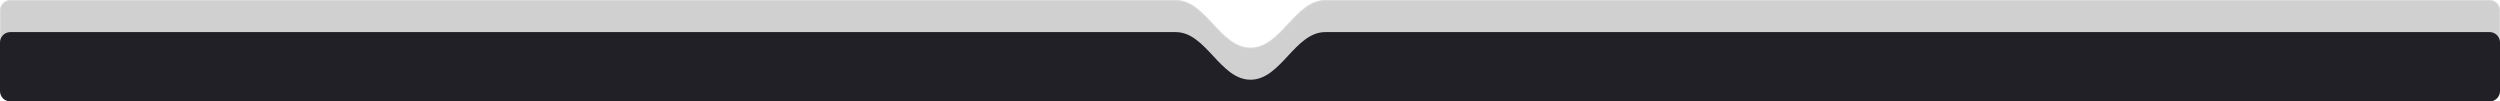
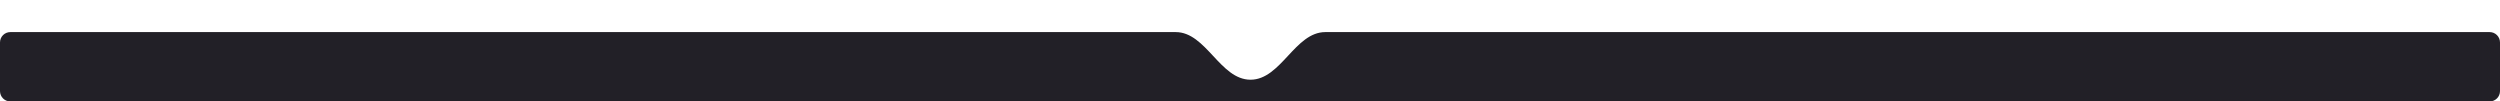
<svg xmlns="http://www.w3.org/2000/svg" width="2415" height="98" viewBox="0 0 2415 98" fill="none">
  <g filter="url(#filter0_b_278_2250)">
    <mask id="path-1-inside-1_278_2250" fill="white">
-       <path fill-rule="evenodd" clip-rule="evenodd" d="M1208 46V46C1237.43 46 1250.85 0 1280.28 0H2405C2410.52 0 2415 4.477 2415 10V82C2415 87.523 2410.52 92 2405 92H10C4.477 92 0 87.523 0 82V10C0 4.477 4.477 0 10 0H1135.72C1165.15 0 1178.57 46 1208 46V46Z" />
-     </mask>
-     <path fill-rule="evenodd" clip-rule="evenodd" d="M1208 46V46C1237.43 46 1250.85 0 1280.28 0H2405C2410.52 0 2415 4.477 2415 10V82C2415 87.523 2410.52 92 2405 92H10C4.477 92 0 87.523 0 82V10C0 4.477 4.477 0 10 0H1135.72C1165.15 0 1178.57 46 1208 46V46Z" fill="#161616" fill-opacity="0.2" />
+       </mask>
    <path d="M1280.28 1H2405V-1H1280.28V1ZM2405 1C2409.97 1 2414 5.029 2414 10H2416C2416 3.925 2411.08 -1 2405 -1V1ZM2414 10V82H2416V10H2414ZM2414 82C2414 86.971 2409.97 91 2405 91V93C2411.08 93 2416 88.075 2416 82H2414ZM2405 91H10V93H2405V91ZM10 91C5.029 91 1 86.971 1 82H-1C-1 88.075 3.925 93 10 93V91ZM1 82V10H-1V82H1ZM1 10C1 5.029 5.029 1 10 1V-1C3.925 -1 -1 3.925 -1 10H1ZM10 1H1135.72V-1H10V1ZM1135.72 1C1142.79 1 1148.95 3.759 1154.7 7.993C1160.46 12.24 1165.76 17.916 1171.13 23.682C1176.47 29.416 1181.89 35.24 1187.84 39.618C1193.8 44.009 1200.36 47 1208 47V45C1200.93 45 1194.77 42.241 1189.02 38.007C1183.26 33.76 1177.96 28.084 1172.59 22.318C1167.25 16.584 1161.83 10.76 1155.88 6.382C1149.92 1.991 1143.36 -1 1135.72 -1V1ZM1208 47C1215.64 47 1222.2 44.009 1228.16 39.618C1234.11 35.24 1239.53 29.416 1244.87 23.682C1250.24 17.916 1255.54 12.24 1261.3 7.993C1267.05 3.759 1273.21 1 1280.28 1V-1C1272.64 -1 1266.08 1.991 1260.12 6.382C1254.17 10.76 1248.75 16.584 1243.41 22.318C1238.04 28.084 1232.74 33.76 1226.98 38.007C1221.23 42.241 1215.07 45 1208 45V47Z" fill="white" fill-opacity="0.2" mask="url(#path-1-inside-1_278_2250)" />
  </g>
  <path fill-rule="evenodd" clip-rule="evenodd" d="M1208 77V77C1237.43 77 1250.85 31 1280.28 31H2405C2410.52 31 2415 35.477 2415 41V88C2415 93.523 2410.52 98 2405 98H10C4.477 98 0 93.523 0 88V41C0 35.477 4.477 31 10 31H1135.72C1165.15 31 1178.57 77 1208 77V77Z" fill="#222027" />
  <defs>
    <filter id="filter0_b_278_2250" x="-24" y="-24" width="2463" height="140" filterUnits="userSpaceOnUse" color-interpolation-filters="sRGB">
      <feFlood flood-opacity="0" result="BackgroundImageFix" />
      <feGaussianBlur in="BackgroundImageFix" stdDeviation="12" />
      <feComposite in2="SourceAlpha" operator="in" result="effect1_backgroundBlur_278_2250" />
      <feBlend mode="normal" in="SourceGraphic" in2="effect1_backgroundBlur_278_2250" result="shape" />
    </filter>
  </defs>
</svg>